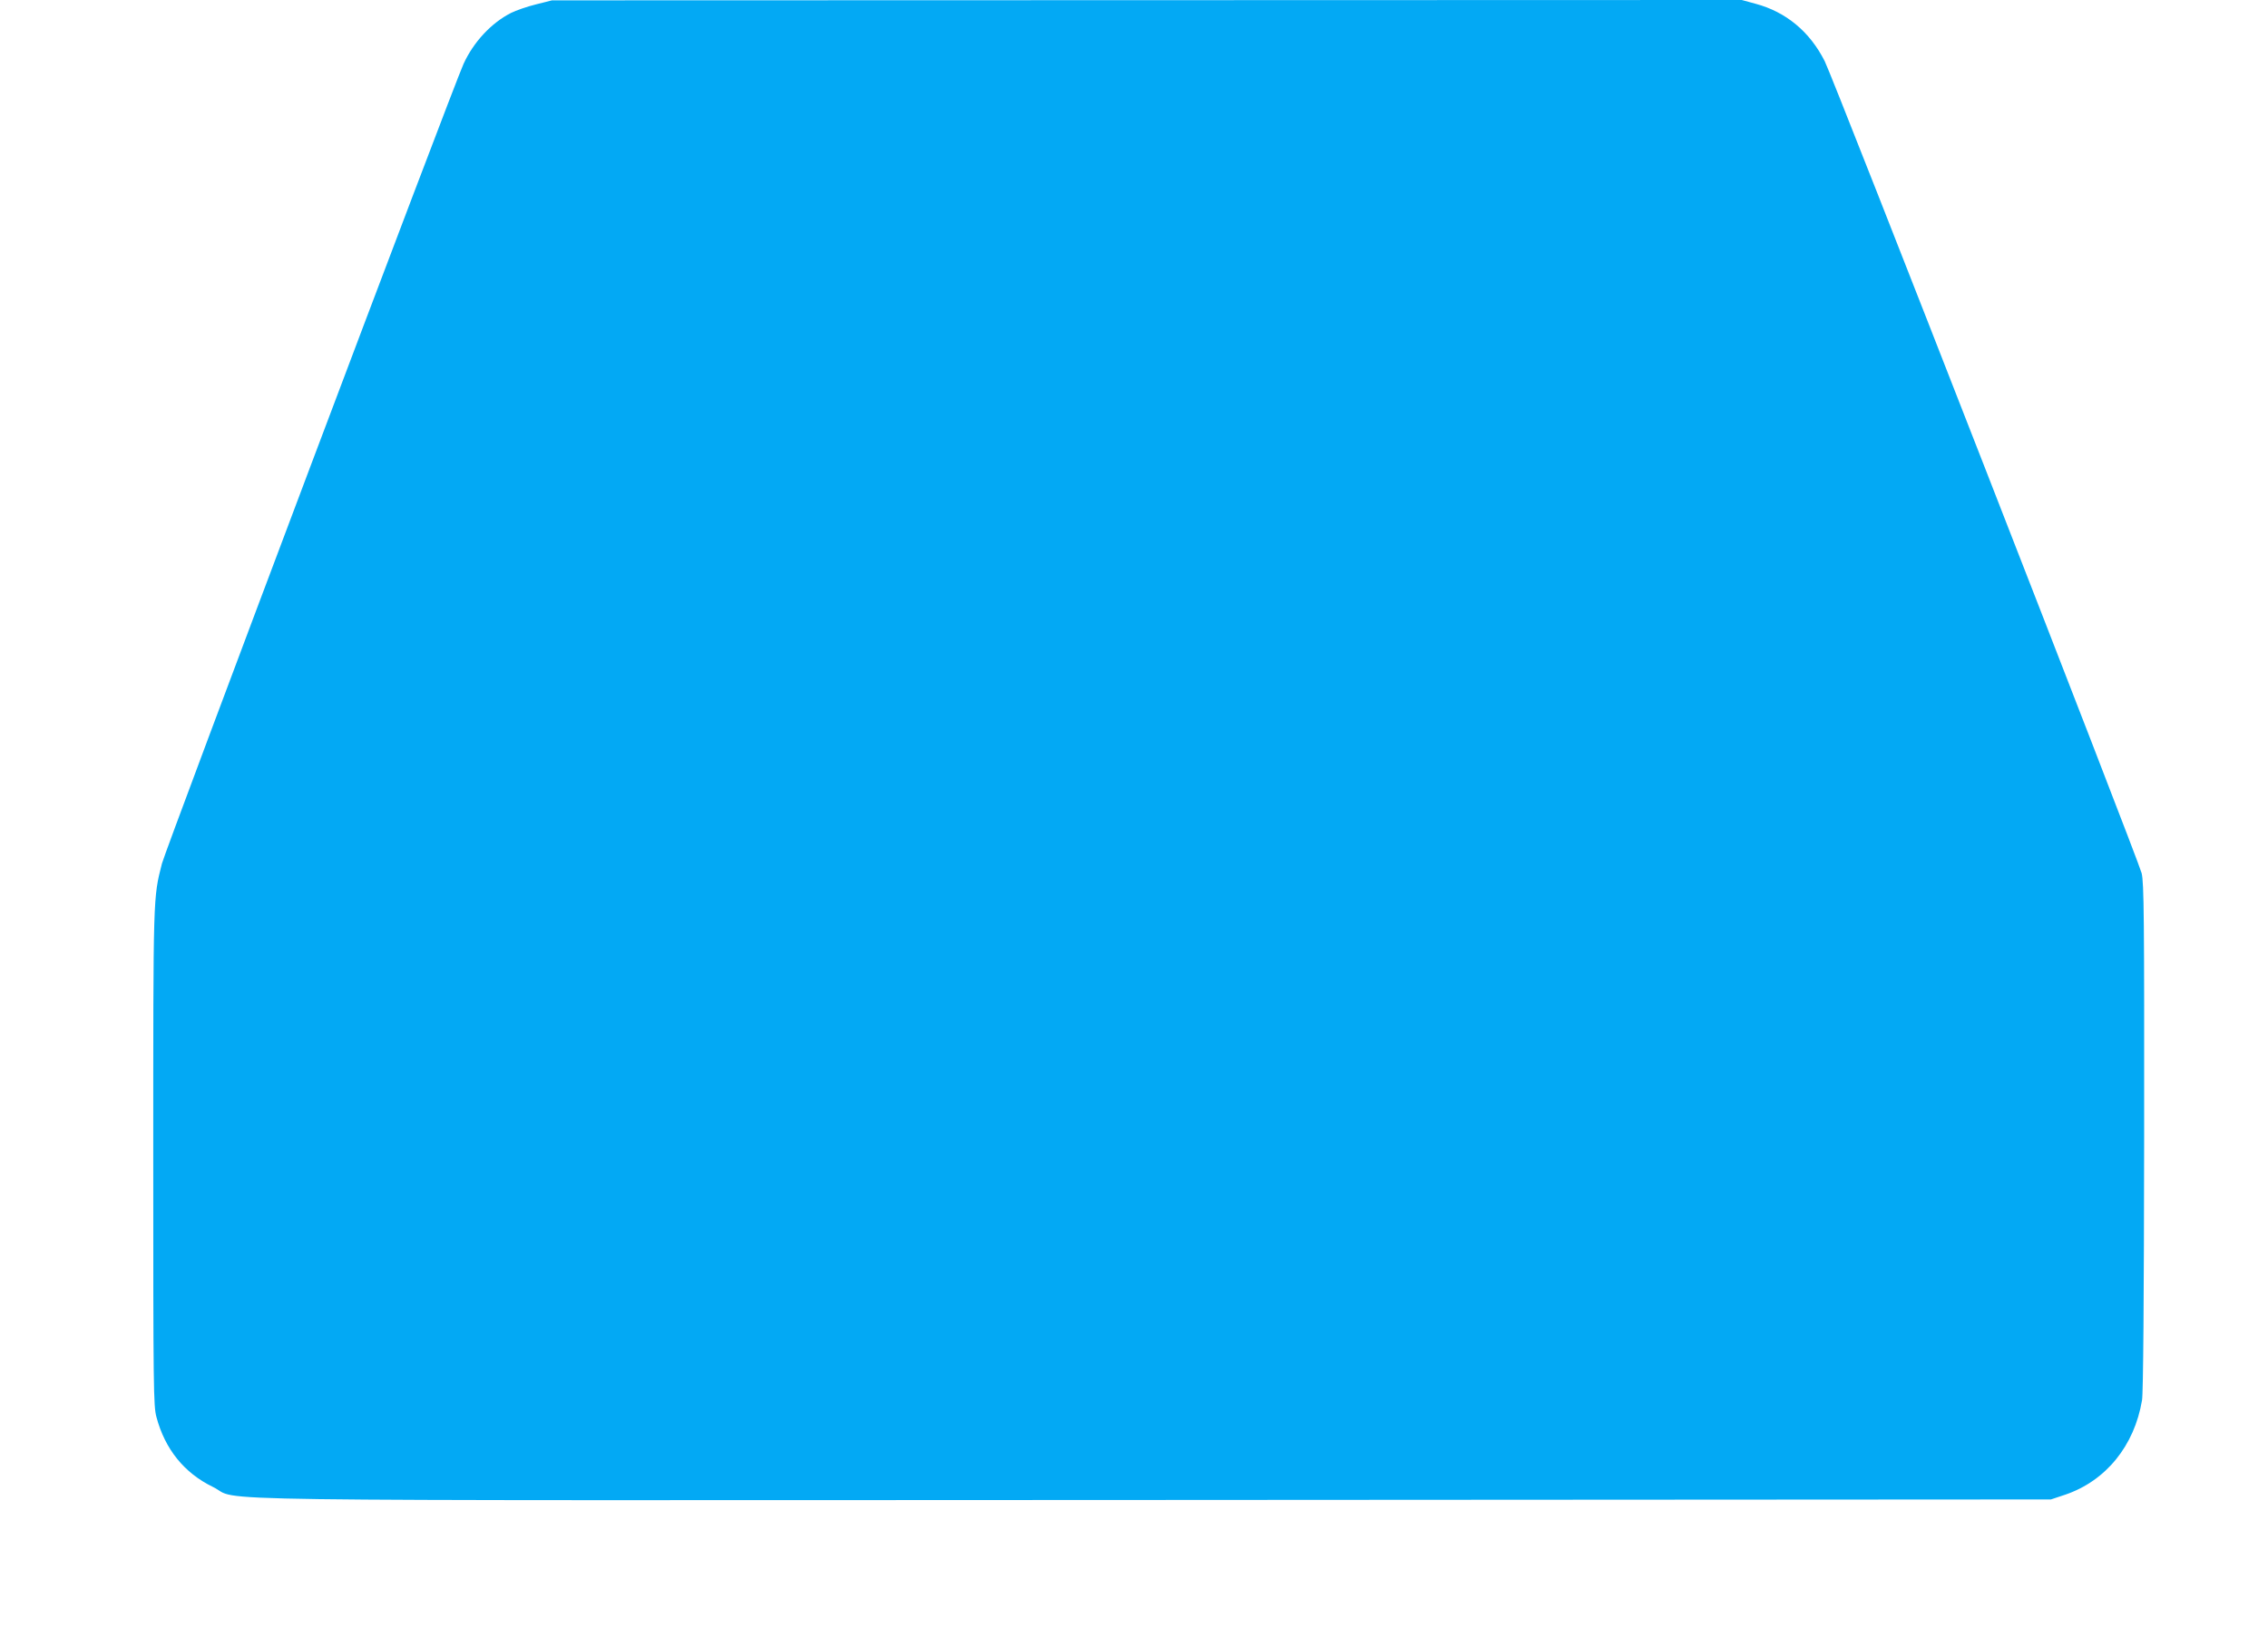
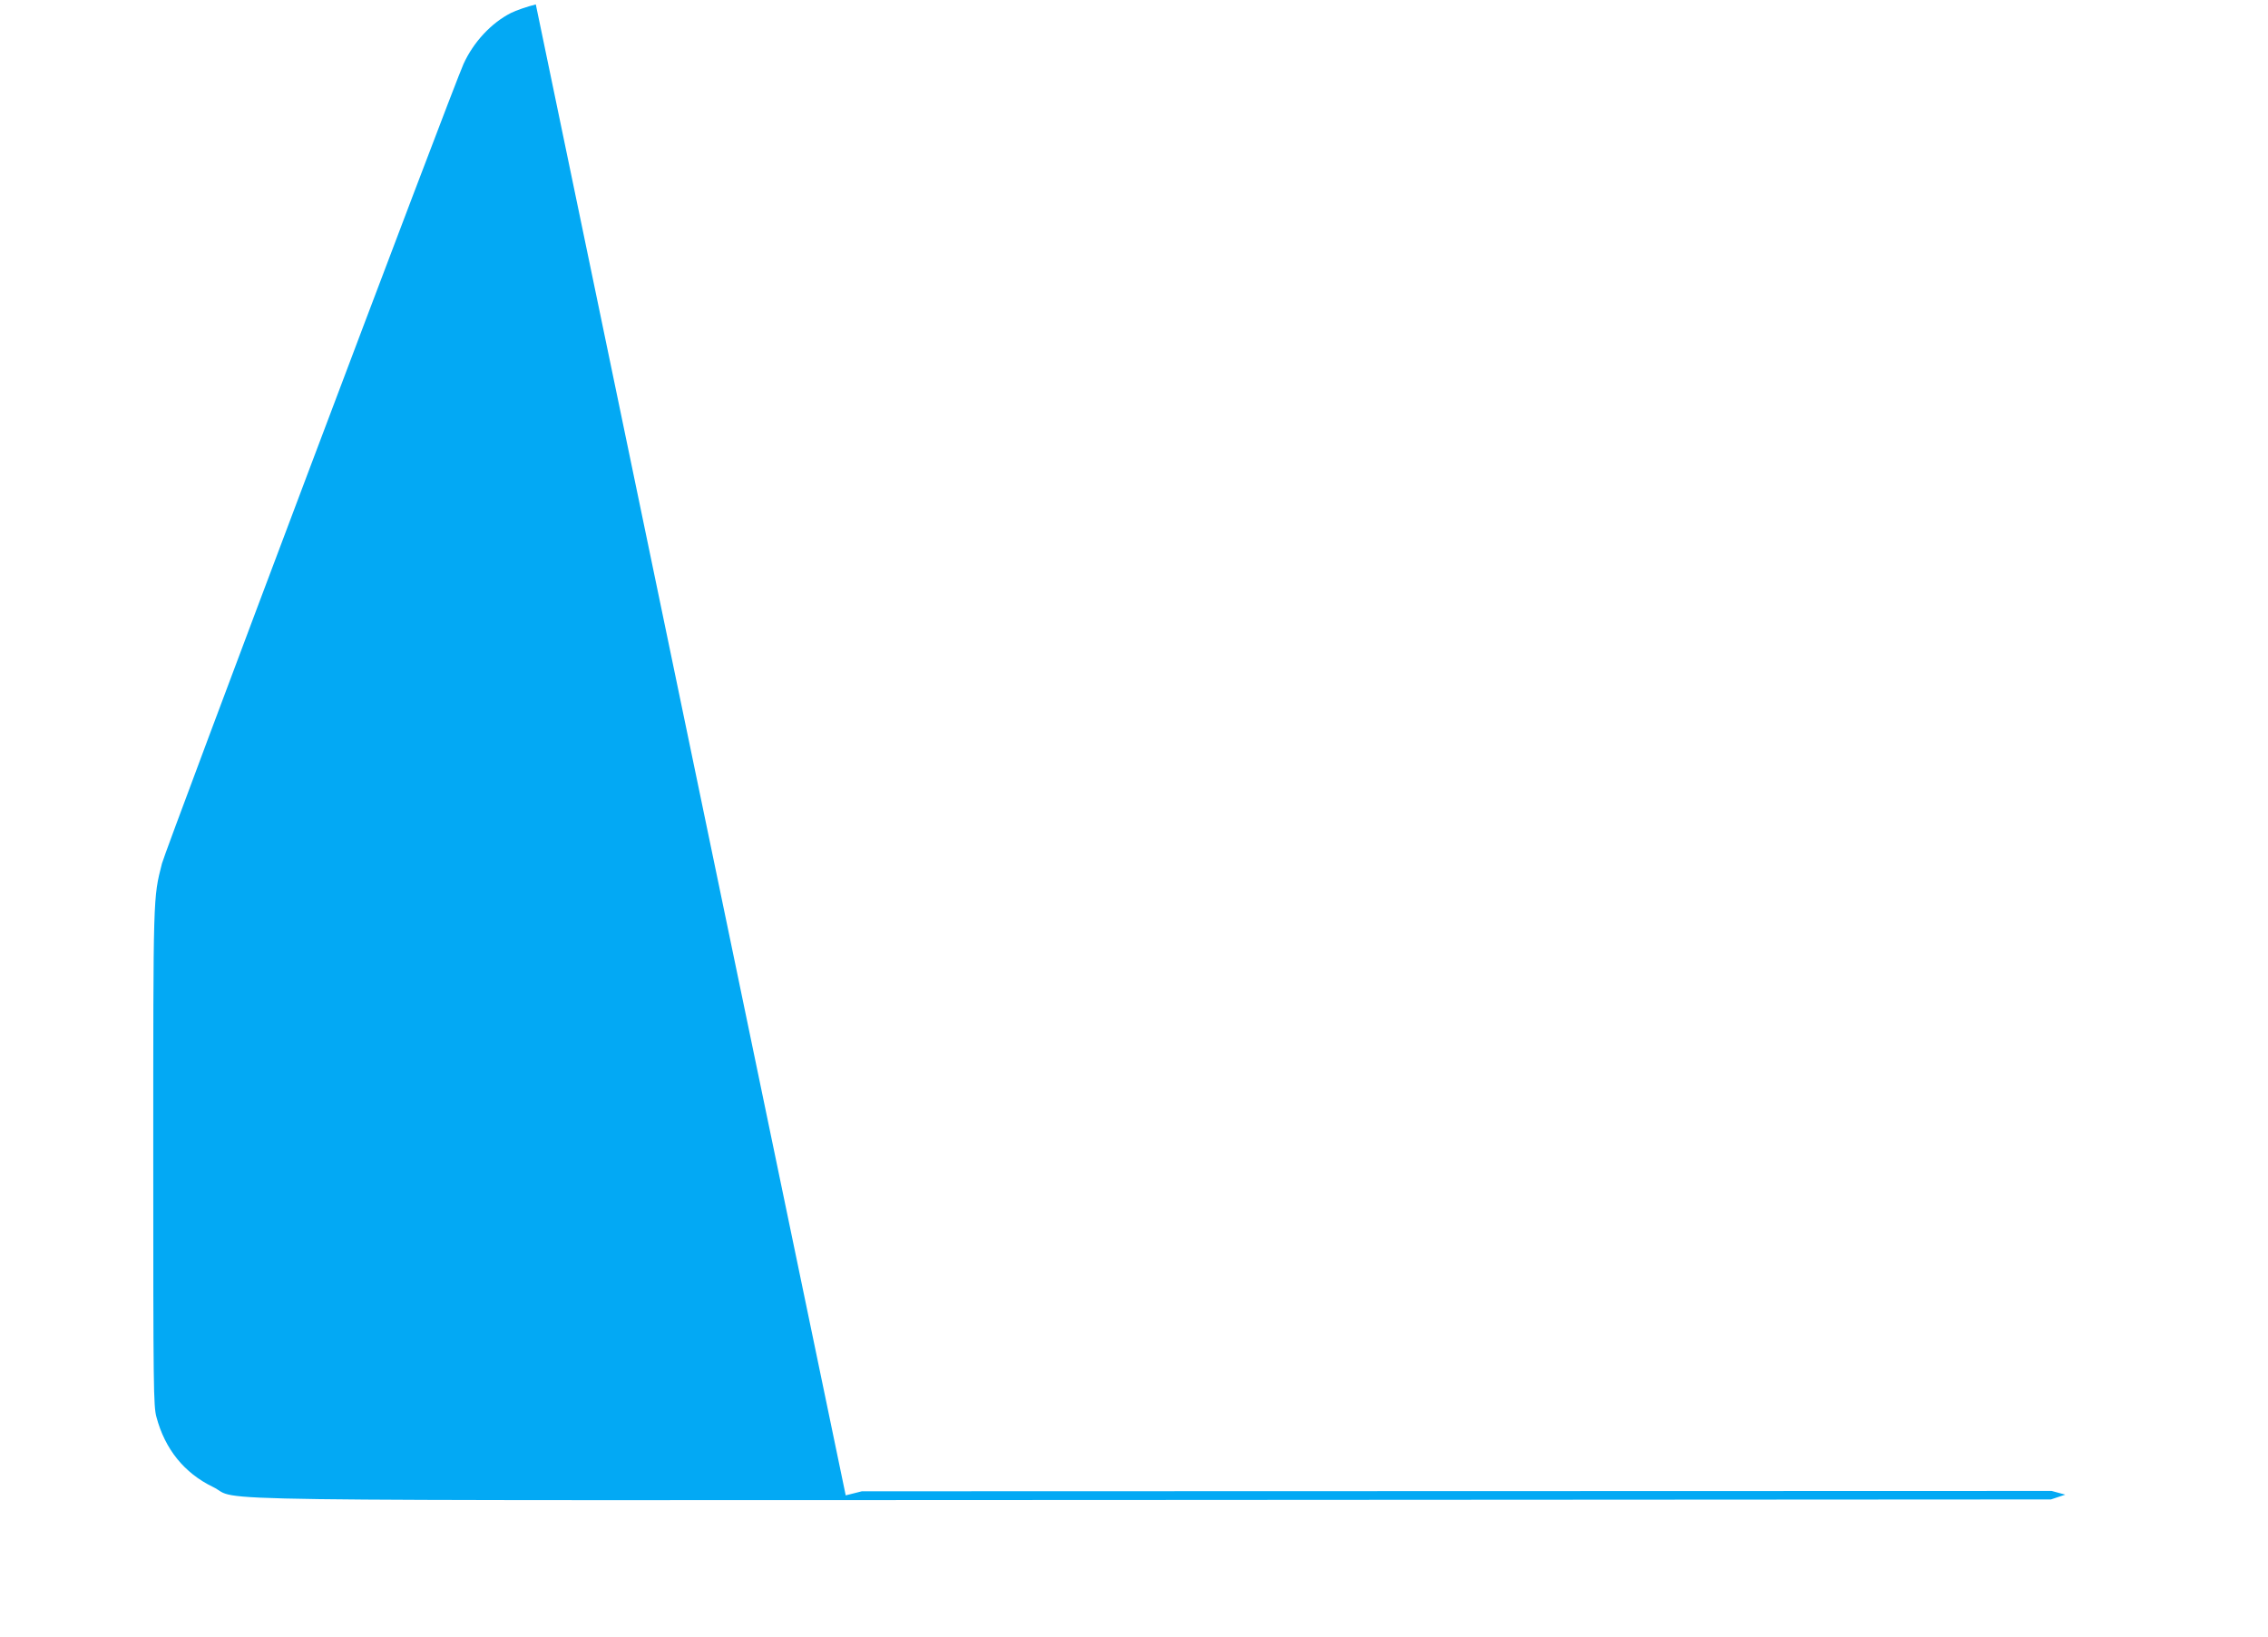
<svg xmlns="http://www.w3.org/2000/svg" version="1.0" width="1280pt" height="924pt" viewBox="0 0 1280 924" preserveAspectRatio="xMidYMid meet">
  <g transform="translate(0,924) scale(0.1,-0.1)" fill="#03a9f4" stroke="none">
-     <path d="M3024 9215 c-49 -12 -112 -34 -140 -48 -112 -57 -212 -165 -268 -288 -59 -129 -1681 -4433 -1702 -4514 -50 -197 -49 -167 -49 -1660 0 -1303 1 -1404 18 -1465 48 -181 157 -316 318 -394 173 -84 -348 -76 5324 -74 l5050 3 81 27 c229 78 390 276 433 533 7 38 11 572 12 1485 1 1250 -1 1433 -14 1490 -17 72 -1740 4489 -1789 4585 -84 166 -218 278 -391 324 l-77 21 -3358 -1 -3357 -1 -91 -23z" />
+     <path d="M3024 9215 c-49 -12 -112 -34 -140 -48 -112 -57 -212 -165 -268 -288 -59 -129 -1681 -4433 -1702 -4514 -50 -197 -49 -167 -49 -1660 0 -1303 1 -1404 18 -1465 48 -181 157 -316 318 -394 173 -84 -348 -76 5324 -74 l5050 3 81 27 l-77 21 -3358 -1 -3357 -1 -91 -23z" />
  </g>
</svg>